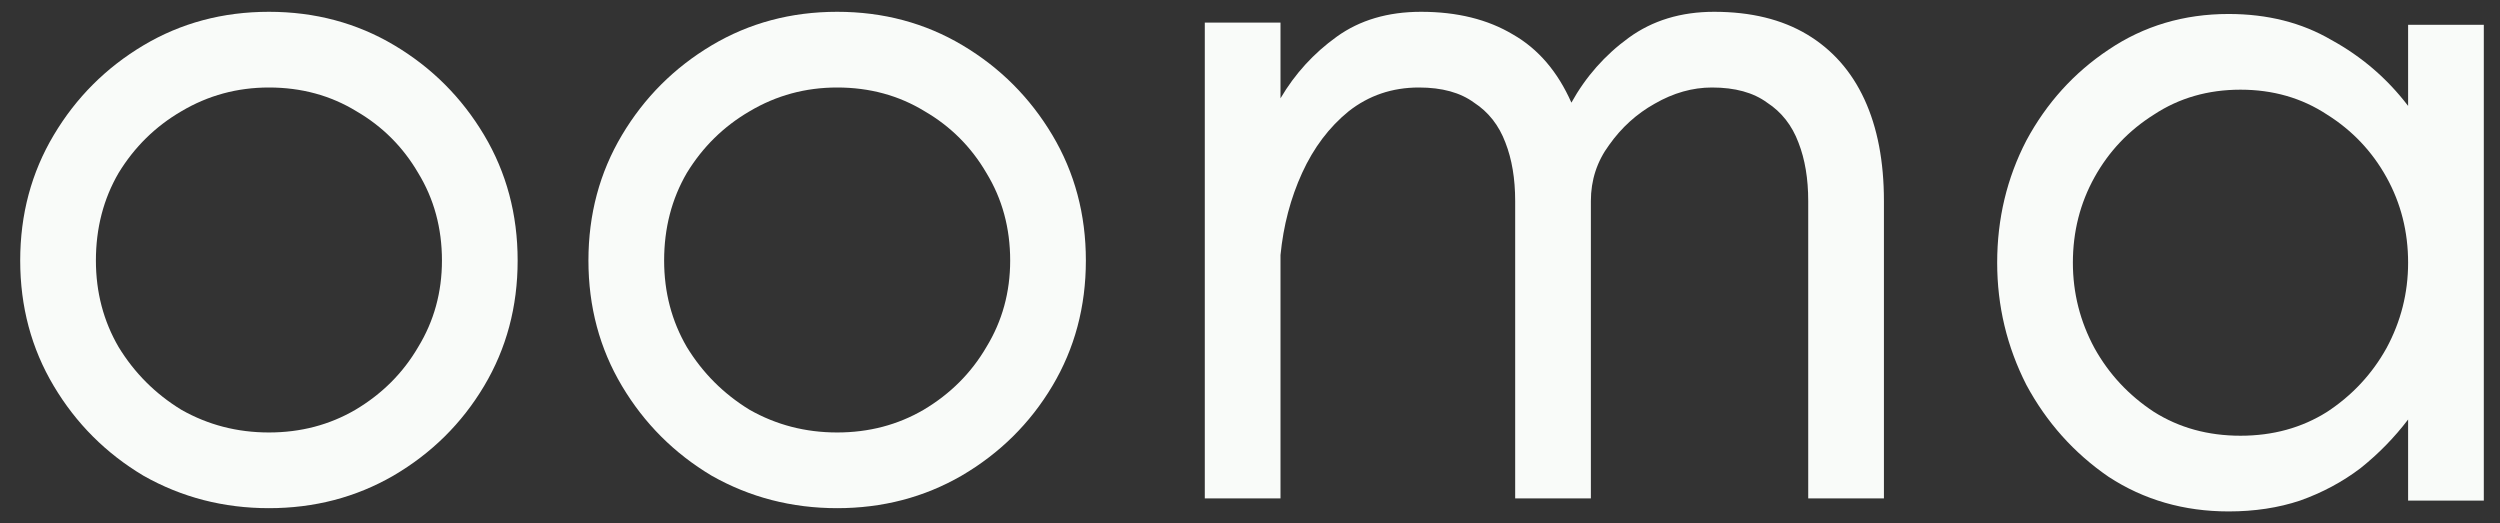
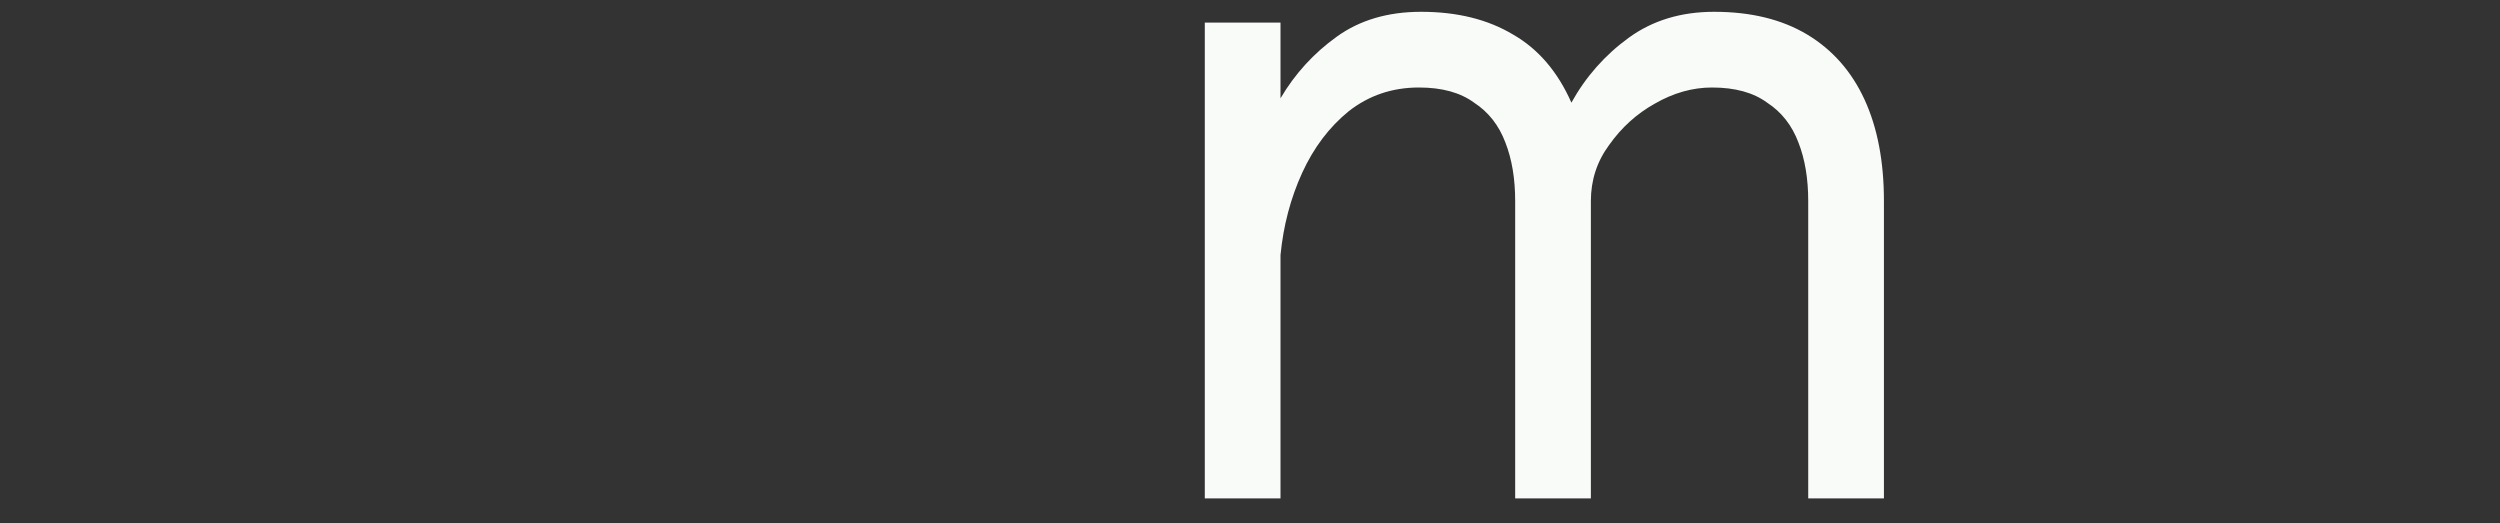
<svg xmlns="http://www.w3.org/2000/svg" width="86" height="18" viewBox="0 0 86 18" fill="none">
  <rect x="0" y="0" width="86" height="18" fill="#333333" stroke="none" />
-   <path d="M76.664 17.593C75.126 17.593 73.75 17.196 72.535 16.402C71.344 15.584 70.402 14.53 69.707 13.24C69.038 11.926 68.703 10.525 68.703 9.037C68.703 7.524 69.038 6.123 69.707 4.833C70.402 3.544 71.344 2.502 72.535 1.709C73.75 0.89 75.126 0.481 76.664 0.481C78.003 0.481 79.181 0.779 80.198 1.374C81.239 1.944 82.12 2.701 82.839 3.643V0.853H85.443V17.221H82.839V14.431C82.368 15.051 81.822 15.609 81.202 16.105C80.582 16.576 79.888 16.948 79.119 17.221C78.375 17.469 77.557 17.593 76.664 17.593ZM77.073 14.989C78.189 14.989 79.181 14.716 80.049 14.17C80.917 13.6 81.599 12.868 82.095 11.976C82.591 11.058 82.839 10.079 82.839 9.037C82.839 7.97 82.591 6.991 82.095 6.098C81.599 5.205 80.917 4.486 80.049 3.941C79.181 3.37 78.189 3.085 77.073 3.085C75.957 3.085 74.965 3.37 74.097 3.941C73.229 4.486 72.547 5.205 72.051 6.098C71.555 6.991 71.307 7.97 71.307 9.037C71.307 10.079 71.555 11.058 72.051 11.976C72.547 12.868 73.229 13.6 74.097 14.17C74.965 14.716 75.957 14.989 77.073 14.989Z" fill="#F9FBF9" />
  <path d="M41.445 17.146V0.778H44.049V3.382C44.545 2.539 45.19 1.832 45.984 1.262C46.777 0.691 47.744 0.406 48.885 0.406C50.125 0.406 51.179 0.667 52.047 1.187C52.915 1.683 53.585 2.465 54.056 3.531C54.552 2.638 55.209 1.894 56.028 1.299C56.846 0.704 57.825 0.406 58.966 0.406C60.231 0.406 61.297 0.667 62.166 1.187C63.033 1.708 63.691 2.452 64.137 3.419C64.584 4.387 64.807 5.552 64.807 6.916V17.146H62.203V6.916C62.203 6.147 62.091 5.478 61.868 4.907C61.645 4.312 61.285 3.853 60.789 3.531C60.318 3.184 59.685 3.01 58.892 3.01C58.222 3.01 57.565 3.196 56.92 3.568C56.3 3.915 55.78 4.387 55.358 4.982C54.936 5.552 54.726 6.197 54.726 6.916V17.146H52.122V6.916C52.122 6.147 52.01 5.478 51.787 4.907C51.564 4.312 51.204 3.853 50.708 3.531C50.237 3.184 49.604 3.01 48.811 3.01C47.893 3.01 47.087 3.283 46.393 3.829C45.723 4.374 45.19 5.081 44.793 5.949C44.397 6.817 44.148 7.759 44.049 8.776V17.146H41.445Z" fill="#F9FBF9" />
-   <path d="M28.798 17.481C27.236 17.481 25.797 17.109 24.483 16.365C23.193 15.596 22.164 14.567 21.395 13.277C20.627 11.988 20.242 10.549 20.242 8.962C20.242 7.375 20.627 5.937 21.395 4.647C22.164 3.357 23.193 2.328 24.483 1.559C25.773 0.791 27.211 0.406 28.798 0.406C30.385 0.406 31.824 0.791 33.113 1.559C34.403 2.328 35.432 3.357 36.201 4.647C36.97 5.937 37.354 7.375 37.354 8.962C37.354 10.549 36.97 11.988 36.201 13.277C35.432 14.567 34.39 15.596 33.076 16.365C31.787 17.109 30.36 17.481 28.798 17.481ZM28.798 14.877C29.889 14.877 30.881 14.617 31.774 14.096C32.692 13.55 33.411 12.831 33.932 11.938C34.477 11.045 34.75 10.053 34.75 8.962C34.75 7.846 34.477 6.842 33.932 5.949C33.411 5.056 32.704 4.349 31.811 3.829C30.919 3.283 29.914 3.01 28.798 3.01C27.707 3.01 26.703 3.283 25.785 3.829C24.892 4.349 24.173 5.056 23.627 5.949C23.107 6.842 22.846 7.846 22.846 8.962C22.846 10.053 23.107 11.045 23.627 11.938C24.173 12.831 24.892 13.55 25.785 14.096C26.703 14.617 27.707 14.877 28.798 14.877Z" fill="#F9FBF9" />
-   <path d="M9.251 17.481C7.689 17.481 6.25 17.109 4.936 16.365C3.646 15.596 2.617 14.567 1.849 13.277C1.08 11.988 0.695 10.549 0.695 8.962C0.695 7.375 1.08 5.937 1.849 4.647C2.617 3.357 3.646 2.328 4.936 1.559C6.226 0.791 7.664 0.406 9.251 0.406C10.838 0.406 12.277 0.791 13.566 1.559C14.856 2.328 15.885 3.357 16.654 4.647C17.423 5.937 17.807 7.375 17.807 8.962C17.807 10.549 17.423 11.988 16.654 13.277C15.885 14.567 14.844 15.596 13.529 16.365C12.24 17.109 10.814 17.481 9.251 17.481ZM9.251 14.877C10.342 14.877 11.334 14.617 12.227 14.096C13.145 13.55 13.864 12.831 14.385 11.938C14.93 11.045 15.203 10.053 15.203 8.962C15.203 7.846 14.93 6.842 14.385 5.949C13.864 5.056 13.157 4.349 12.264 3.829C11.372 3.283 10.367 3.01 9.251 3.01C8.16 3.01 7.156 3.283 6.238 3.829C5.345 4.349 4.626 5.056 4.08 5.949C3.56 6.842 3.299 7.846 3.299 8.962C3.299 10.053 3.56 11.045 4.08 11.938C4.626 12.831 5.345 13.55 6.238 14.096C7.156 14.617 8.16 14.877 9.251 14.877Z" fill="#F9FBF9" />
</svg>